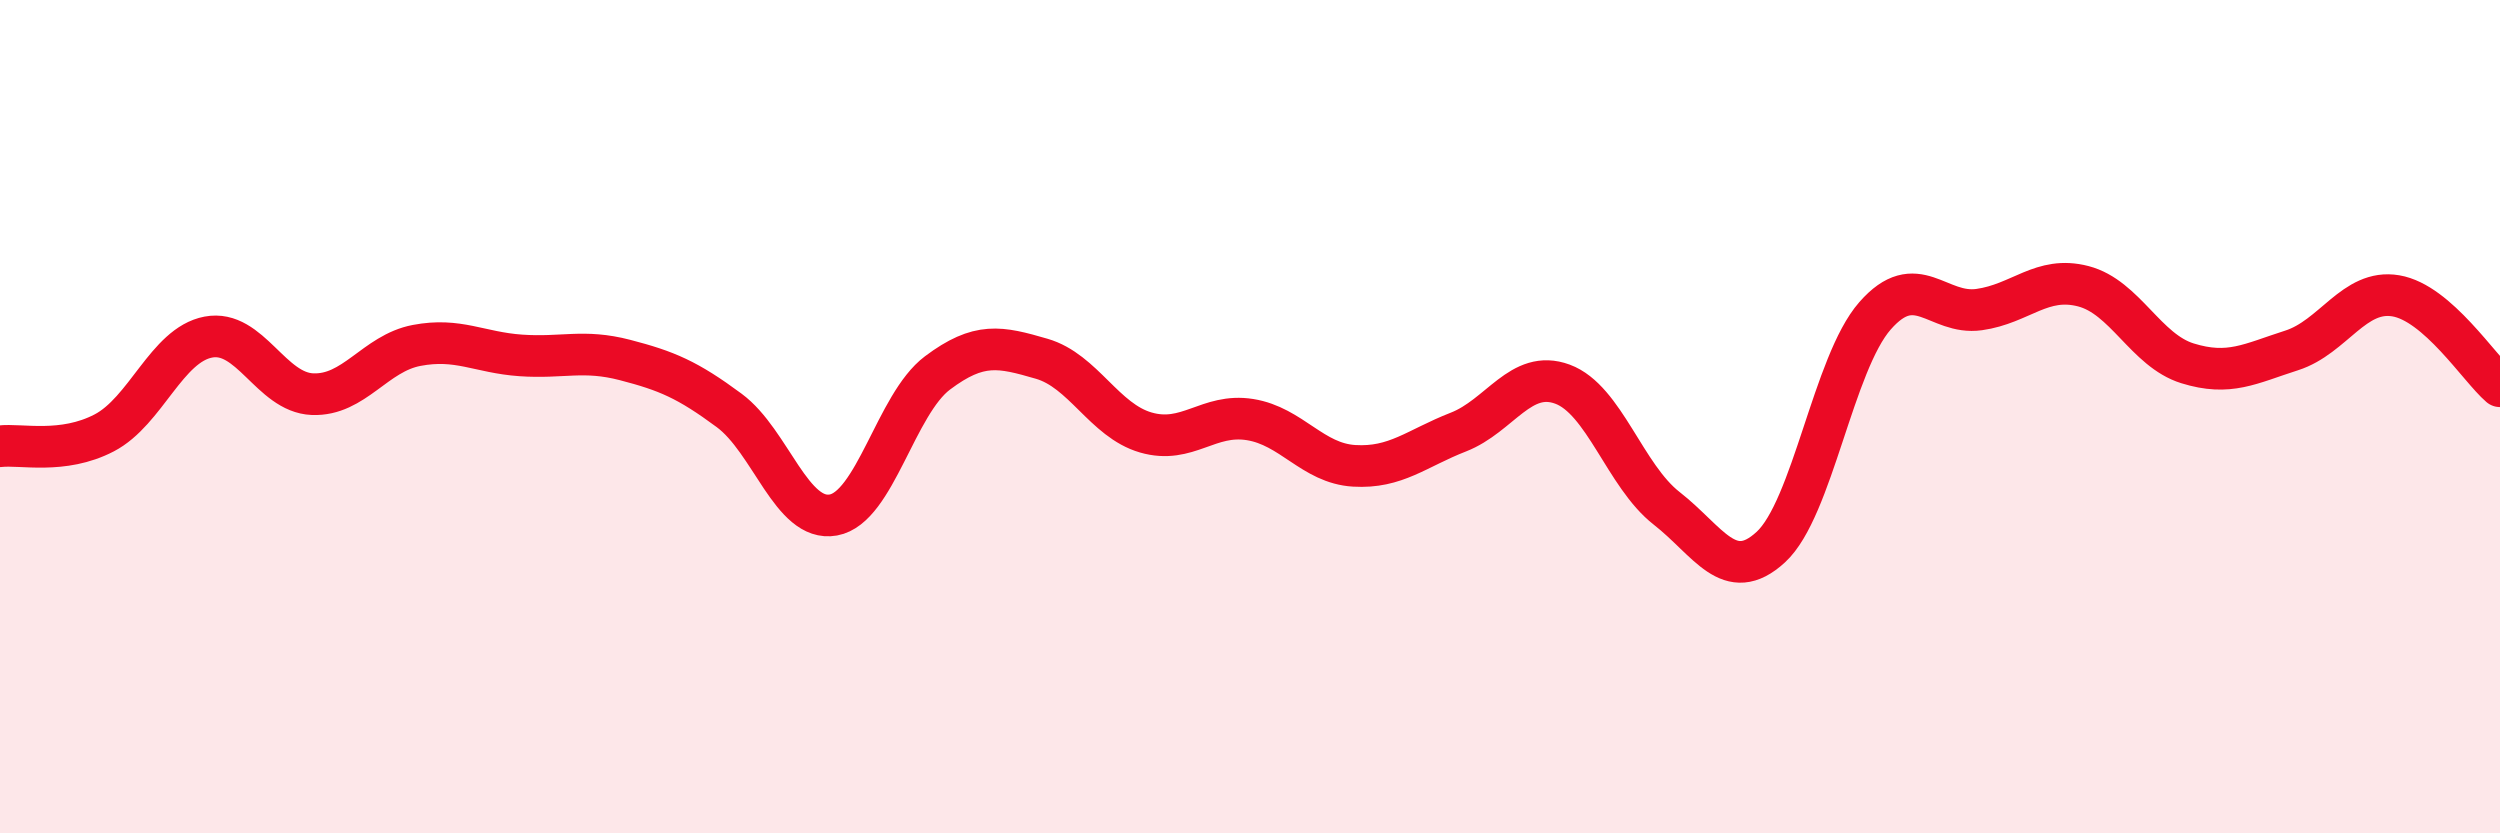
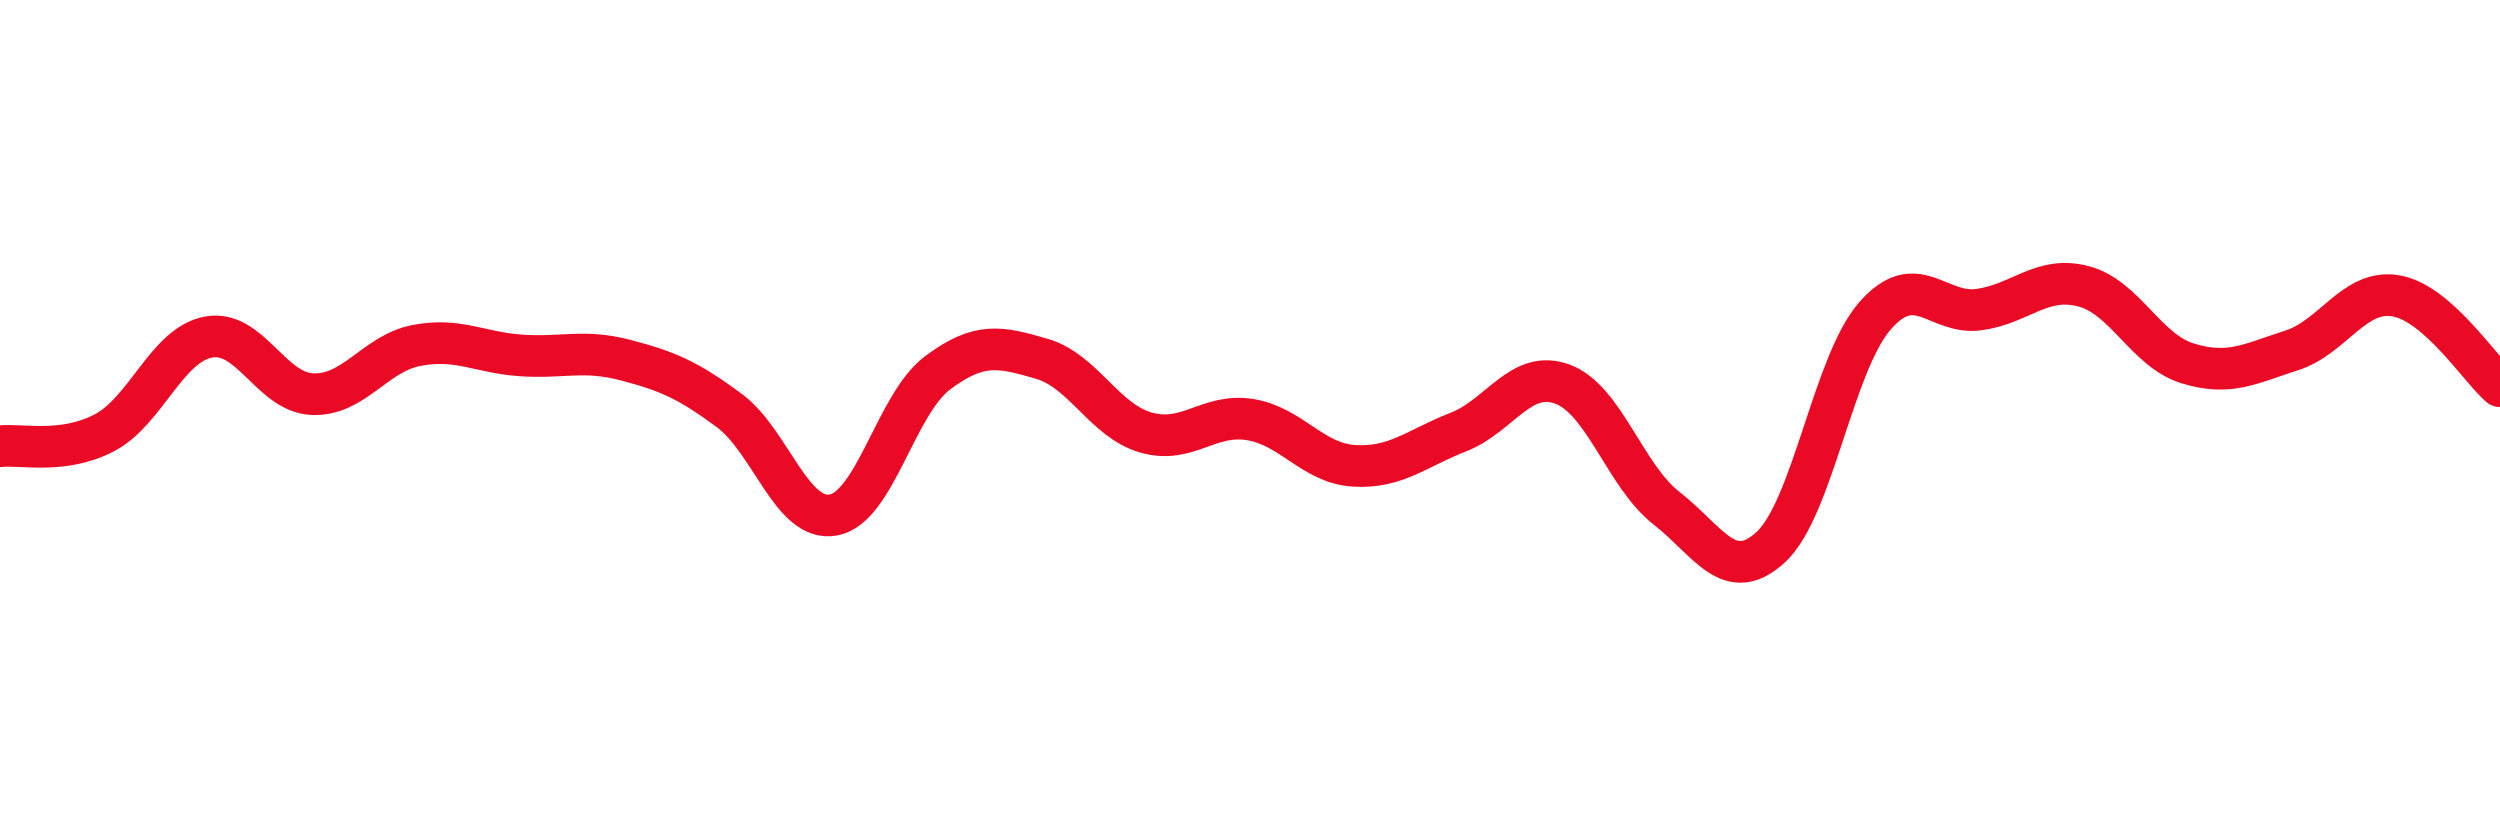
<svg xmlns="http://www.w3.org/2000/svg" width="60" height="20" viewBox="0 0 60 20">
-   <path d="M 0,10.71 C 0.5,10.65 1.5,10.91 2.5,10.39 C 3.5,9.87 4,8.28 5,8.09 C 6,7.9 6.5,9.42 7.5,9.46 C 8.5,9.5 9,8.48 10,8.29 C 11,8.1 11.5,8.46 12.5,8.53 C 13.5,8.6 14,8.38 15,8.64 C 16,8.9 16.5,9.11 17.5,9.85 C 18.5,10.59 19,12.54 20,12.36 C 21,12.18 21.5,9.7 22.5,8.95 C 23.5,8.2 24,8.32 25,8.61 C 26,8.9 26.5,10.09 27.5,10.38 C 28.5,10.67 29,9.91 30,10.07 C 31,10.23 31.5,11.12 32.5,11.18 C 33.5,11.24 34,10.76 35,10.37 C 36,9.98 36.5,8.85 37.5,9.22 C 38.5,9.59 39,11.42 40,12.2 C 41,12.98 41.5,14.05 42.5,13.13 C 43.5,12.21 44,8.72 45,7.58 C 46,6.44 46.5,7.57 47.5,7.43 C 48.5,7.29 49,6.61 50,6.87 C 51,7.13 51.5,8.41 52.5,8.72 C 53.5,9.03 54,8.73 55,8.41 C 56,8.09 56.5,6.93 57.5,7.1 C 58.5,7.27 59.5,8.84 60,9.27L60 20L0 20Z" fill="#EB0A25" opacity="0.1" stroke-linecap="round" stroke-linejoin="round" />
  <path d="M 0,10.71 C 0.5,10.65 1.5,10.91 2.5,10.39 C 3.5,9.87 4,8.28 5,8.09 C 6,7.9 6.5,9.42 7.5,9.46 C 8.5,9.5 9,8.48 10,8.29 C 11,8.1 11.5,8.46 12.5,8.53 C 13.5,8.6 14,8.38 15,8.64 C 16,8.9 16.5,9.11 17.5,9.85 C 18.5,10.59 19,12.54 20,12.36 C 21,12.18 21.5,9.7 22.5,8.95 C 23.5,8.2 24,8.32 25,8.61 C 26,8.9 26.5,10.09 27.5,10.38 C 28.5,10.67 29,9.91 30,10.07 C 31,10.23 31.5,11.12 32.5,11.18 C 33.5,11.24 34,10.76 35,10.37 C 36,9.98 36.5,8.85 37.5,9.22 C 38.5,9.59 39,11.42 40,12.2 C 41,12.98 41.5,14.05 42.5,13.13 C 43.5,12.21 44,8.72 45,7.58 C 46,6.44 46.5,7.57 47.5,7.43 C 48.5,7.29 49,6.61 50,6.87 C 51,7.13 51.5,8.41 52.5,8.72 C 53.5,9.03 54,8.73 55,8.41 C 56,8.09 56.5,6.93 57.5,7.1 C 58.5,7.27 59.5,8.84 60,9.27" stroke="#EB0A25" stroke-width="1" fill="none" stroke-linecap="round" stroke-linejoin="round" />
</svg>